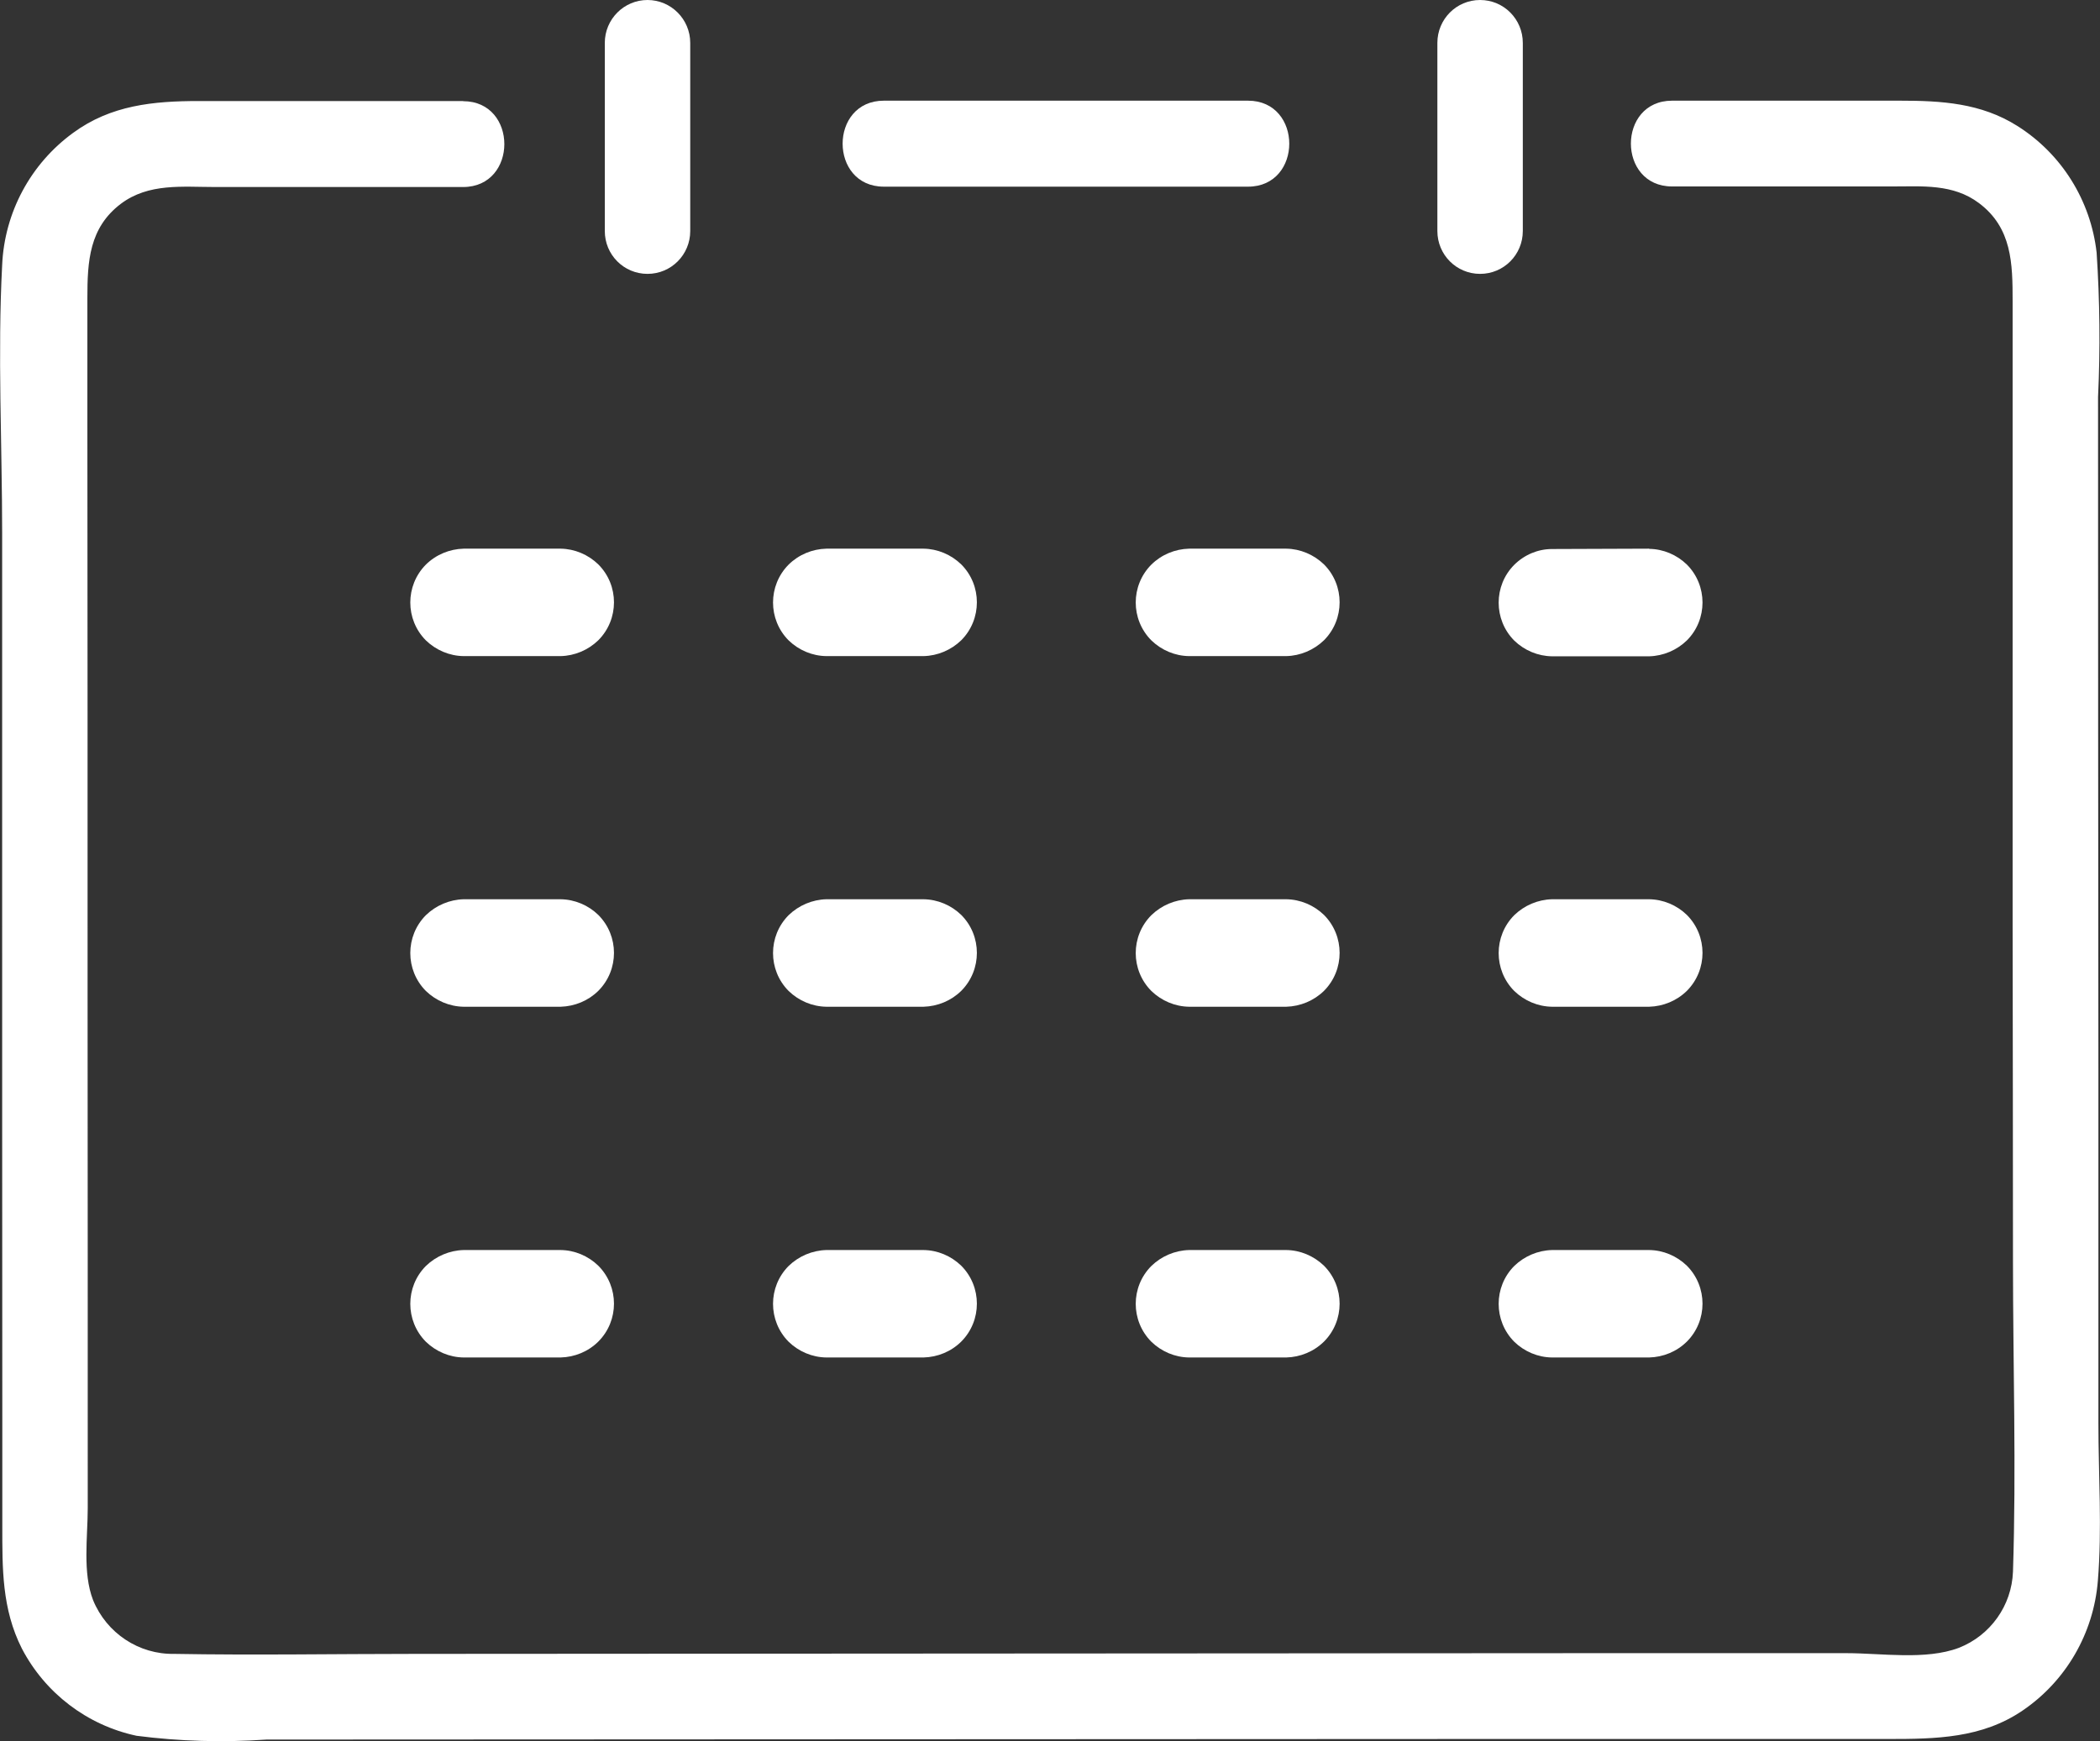
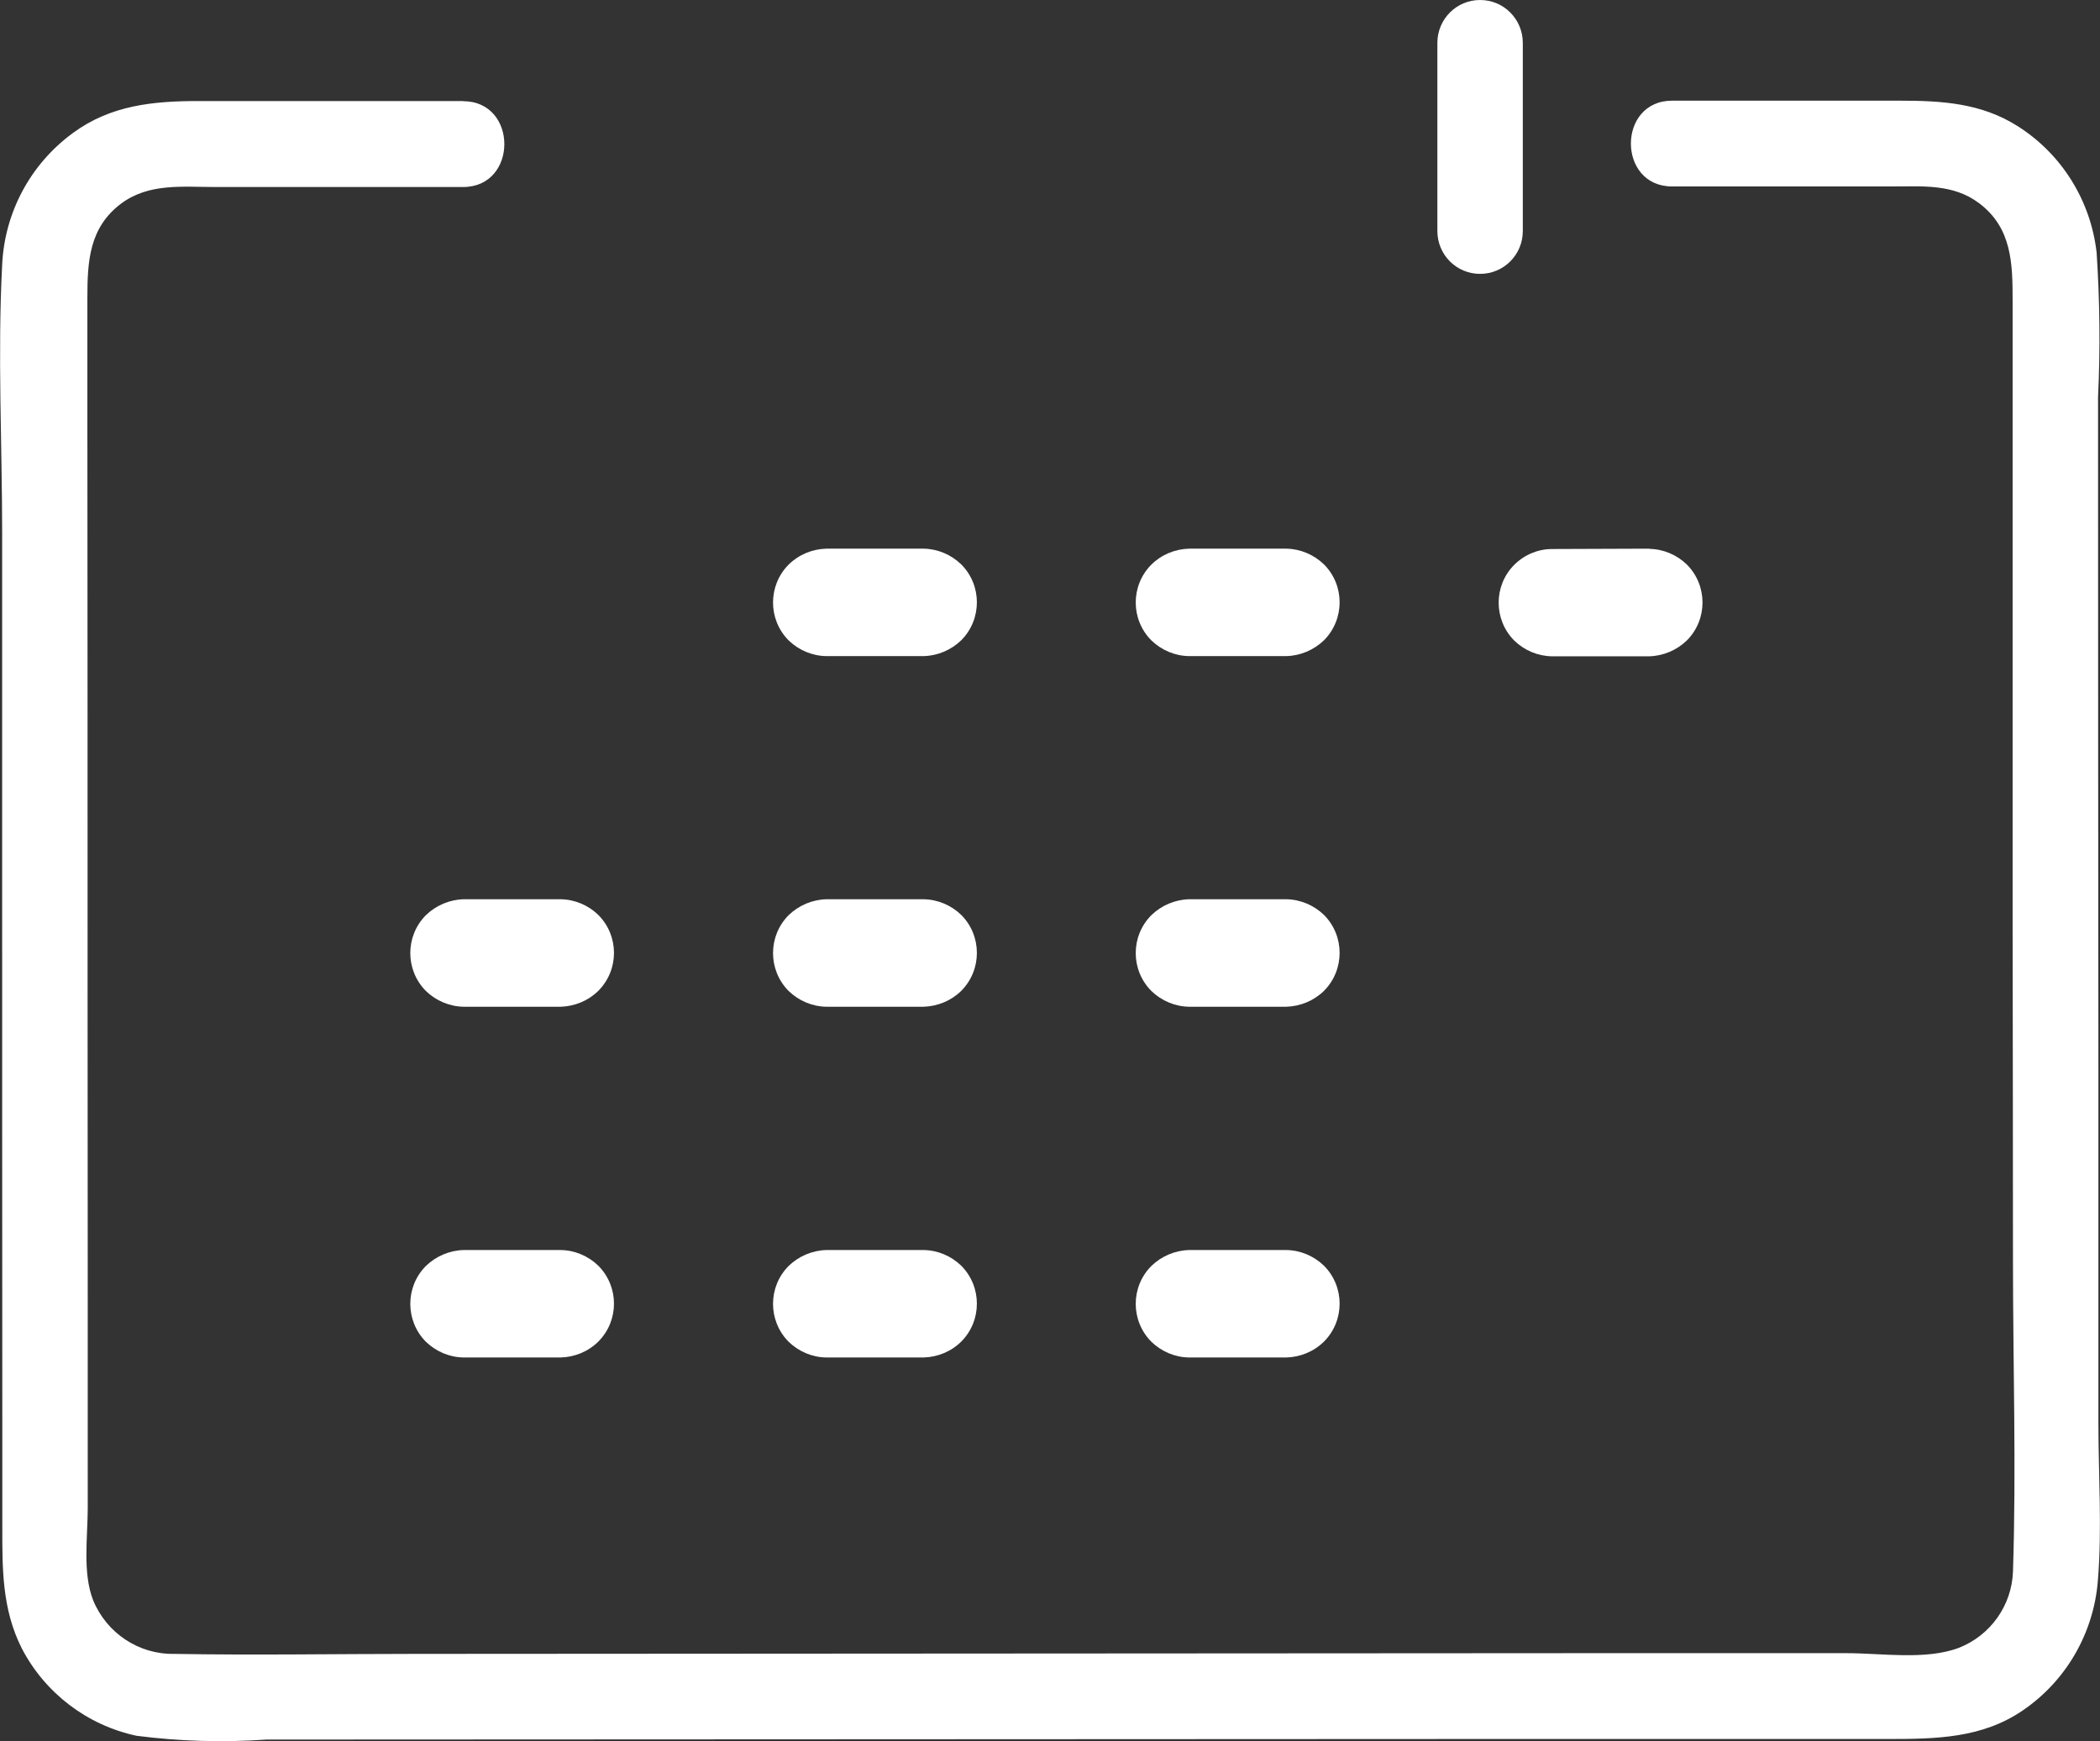
<svg xmlns="http://www.w3.org/2000/svg" width="41" height="34" viewBox="0 0 41 34" fill="none">
  <rect x="0" y="0" width="41" height="34" fill="#333333" stroke="none" />
  <g clip-path="url(#clip0_335_309)">
-     <path d="M24.366 1.966H17.256C16.183 1.966 16.183 3.645 17.256 3.645H24.366C25.44 3.645 25.44 1.966 24.366 1.966Z" fill="white" />
-     <path d="M10.946 10.714H9.052C8.778 10.721 8.513 10.83 8.315 11.025C7.909 11.434 7.909 12.097 8.315 12.505C8.513 12.697 8.778 12.809 9.052 12.812H10.946C11.22 12.806 11.485 12.694 11.682 12.502C12.089 12.093 12.089 11.43 11.682 11.022C11.485 10.83 11.22 10.718 10.946 10.714Z" fill="white" />
    <path d="M18.031 10.714H16.134C15.859 10.721 15.595 10.83 15.397 11.025C14.991 11.434 14.991 12.097 15.397 12.505C15.595 12.697 15.859 12.809 16.134 12.812H18.031C18.306 12.806 18.57 12.694 18.768 12.502C19.174 12.093 19.174 11.43 18.768 11.022C18.57 10.83 18.306 10.718 18.031 10.714Z" fill="white" />
    <path d="M25.113 10.714H23.216C22.941 10.721 22.677 10.83 22.479 11.025C22.072 11.434 22.072 12.097 22.479 12.505C22.677 12.697 22.941 12.809 23.216 12.812H25.113C25.387 12.806 25.651 12.694 25.85 12.502C26.256 12.093 26.256 11.43 25.85 11.022C25.651 10.83 25.387 10.718 25.113 10.714Z" fill="white" />
    <path d="M32.198 10.714L30.301 10.721C30.026 10.721 29.762 10.833 29.564 11.029C29.158 11.437 29.158 12.1 29.564 12.509C29.762 12.701 30.026 12.812 30.301 12.816H32.198C32.473 12.809 32.737 12.697 32.935 12.505C33.341 12.097 33.341 11.434 32.935 11.025C32.737 10.833 32.473 10.721 32.198 10.718V10.714Z" fill="white" />
    <path d="M10.946 17.56H9.052C8.778 17.567 8.513 17.679 8.315 17.871C7.909 18.279 7.909 18.943 8.315 19.351C8.513 19.543 8.778 19.655 9.052 19.659H10.946C11.22 19.651 11.485 19.543 11.682 19.348C12.089 18.939 12.089 18.276 11.682 17.867C11.485 17.675 11.22 17.564 10.946 17.56Z" fill="white" />
    <path d="M18.031 17.56H16.134C15.859 17.567 15.595 17.679 15.397 17.871C14.991 18.279 14.991 18.943 15.397 19.351C15.595 19.543 15.859 19.655 16.134 19.659H18.031C18.306 19.651 18.57 19.543 18.768 19.348C19.174 18.939 19.174 18.276 18.768 17.867C18.57 17.675 18.306 17.564 18.031 17.56Z" fill="white" />
    <path d="M25.113 17.56H23.216C22.941 17.567 22.677 17.679 22.479 17.871C22.072 18.279 22.072 18.943 22.479 19.351C22.677 19.543 22.941 19.655 23.216 19.659H25.113C25.387 19.651 25.651 19.543 25.85 19.348C26.256 18.939 26.256 18.276 25.85 17.867C25.651 17.675 25.387 17.564 25.113 17.56Z" fill="white" />
-     <path d="M32.198 17.56H30.301C30.026 17.567 29.762 17.679 29.564 17.871C29.158 18.279 29.158 18.943 29.564 19.351C29.762 19.543 30.026 19.655 30.301 19.659H32.198C32.473 19.651 32.737 19.543 32.935 19.348C33.341 18.939 33.341 18.276 32.935 17.867C32.737 17.675 32.473 17.564 32.198 17.56Z" fill="white" />
    <path d="M10.946 24.41H9.052C8.778 24.417 8.513 24.529 8.315 24.721C7.909 25.129 7.909 25.792 8.315 26.201C8.513 26.393 8.778 26.505 9.052 26.508H10.946C11.22 26.501 11.485 26.393 11.682 26.197C12.089 25.789 12.089 25.126 11.682 24.717C11.485 24.525 11.22 24.413 10.946 24.41Z" fill="white" />
    <path d="M18.031 24.41H16.134C15.859 24.417 15.595 24.529 15.397 24.721C14.991 25.129 14.991 25.792 15.397 26.201C15.595 26.393 15.859 26.505 16.134 26.508H18.031C18.306 26.501 18.57 26.393 18.768 26.197C19.174 25.789 19.174 25.126 18.768 24.717C18.57 24.525 18.306 24.413 18.031 24.41Z" fill="white" />
    <path d="M25.113 24.41H23.216C22.941 24.417 22.677 24.529 22.479 24.721C22.072 25.129 22.072 25.792 22.479 26.201C22.677 26.393 22.941 26.505 23.216 26.508H25.113C25.387 26.501 25.651 26.393 25.85 26.197C26.256 25.789 26.256 25.126 25.85 24.717C25.651 24.525 25.387 24.413 25.113 24.41Z" fill="white" />
-     <path d="M32.198 24.41H30.301C30.026 24.417 29.762 24.529 29.564 24.721C29.158 25.129 29.158 25.792 29.564 26.201C29.762 26.393 30.026 26.505 30.301 26.508H32.198C32.473 26.501 32.737 26.393 32.935 26.197C33.341 25.789 33.341 25.126 32.935 24.717C32.737 24.525 32.473 24.413 32.198 24.41Z" fill="white" />
    <path d="M9.045 1.973H3.878C2.995 1.973 2.165 2.053 1.428 2.594C0.598 3.198 0.087 4.148 0.042 5.177C-0.049 6.912 0.042 8.679 0.042 10.418C0.042 12.397 0.042 14.38 0.042 16.36C0.042 20.13 0.042 23.897 0.045 27.664V29.783C0.045 30.624 0.035 31.417 0.427 32.192C0.883 33.065 1.703 33.689 2.665 33.895C3.506 34.004 4.357 34.028 5.202 33.969L28.907 33.958H34.429H36.872C37.796 33.958 38.693 33.944 39.488 33.403C40.336 32.827 40.875 31.895 40.958 30.872C41.042 29.856 40.969 28.805 40.969 27.786V20.936C40.965 16.541 40.962 12.146 40.962 7.75C41.007 6.811 40.996 5.872 40.934 4.933C40.819 3.914 40.249 3.002 39.384 2.458C38.675 2.011 37.904 1.966 37.094 1.966H32.646C31.573 1.966 31.573 3.641 32.646 3.641H36.931C37.529 3.641 38.13 3.585 38.637 3.966C39.283 4.451 39.294 5.146 39.294 5.883V18.091C39.297 20.273 39.301 22.451 39.301 24.633C39.301 26.648 39.367 28.676 39.301 30.691C39.276 31.354 38.859 31.937 38.244 32.178C37.598 32.422 36.733 32.282 36.052 32.282H31.031L8.128 32.296C6.554 32.296 4.979 32.324 3.405 32.296C2.71 32.31 2.081 31.891 1.817 31.246C1.609 30.708 1.713 30.013 1.713 29.448C1.713 26.138 1.713 22.825 1.71 19.515C1.71 15.762 1.71 12.009 1.706 8.257V5.82C1.706 5.104 1.741 4.448 2.359 3.98C2.902 3.571 3.565 3.652 4.201 3.652H9.042C10.115 3.652 10.115 1.976 9.042 1.976L9.045 1.973Z" fill="white" />
    <path d="M28.063 0.838V4.511C28.063 4.975 28.435 5.348 28.897 5.348C29.359 5.348 29.731 4.975 29.731 4.511C29.731 3.285 29.731 2.063 29.731 0.838C29.731 0.374 29.359 0 28.897 0C28.435 0 28.063 0.374 28.063 0.838Z" fill="white" />
-     <path d="M13.476 4.511V0.838C13.476 0.374 13.1 0 12.642 0C12.183 0 11.808 0.374 11.808 0.838V4.511C11.808 4.975 12.179 5.348 12.642 5.348C13.104 5.348 13.476 4.975 13.476 4.511Z" fill="white" />
  </g>
  <defs>
    <clipPath id="clip0_335_309">
      <rect width="41" height="34" fill="white" />
    </clipPath>
  </defs>
</svg>